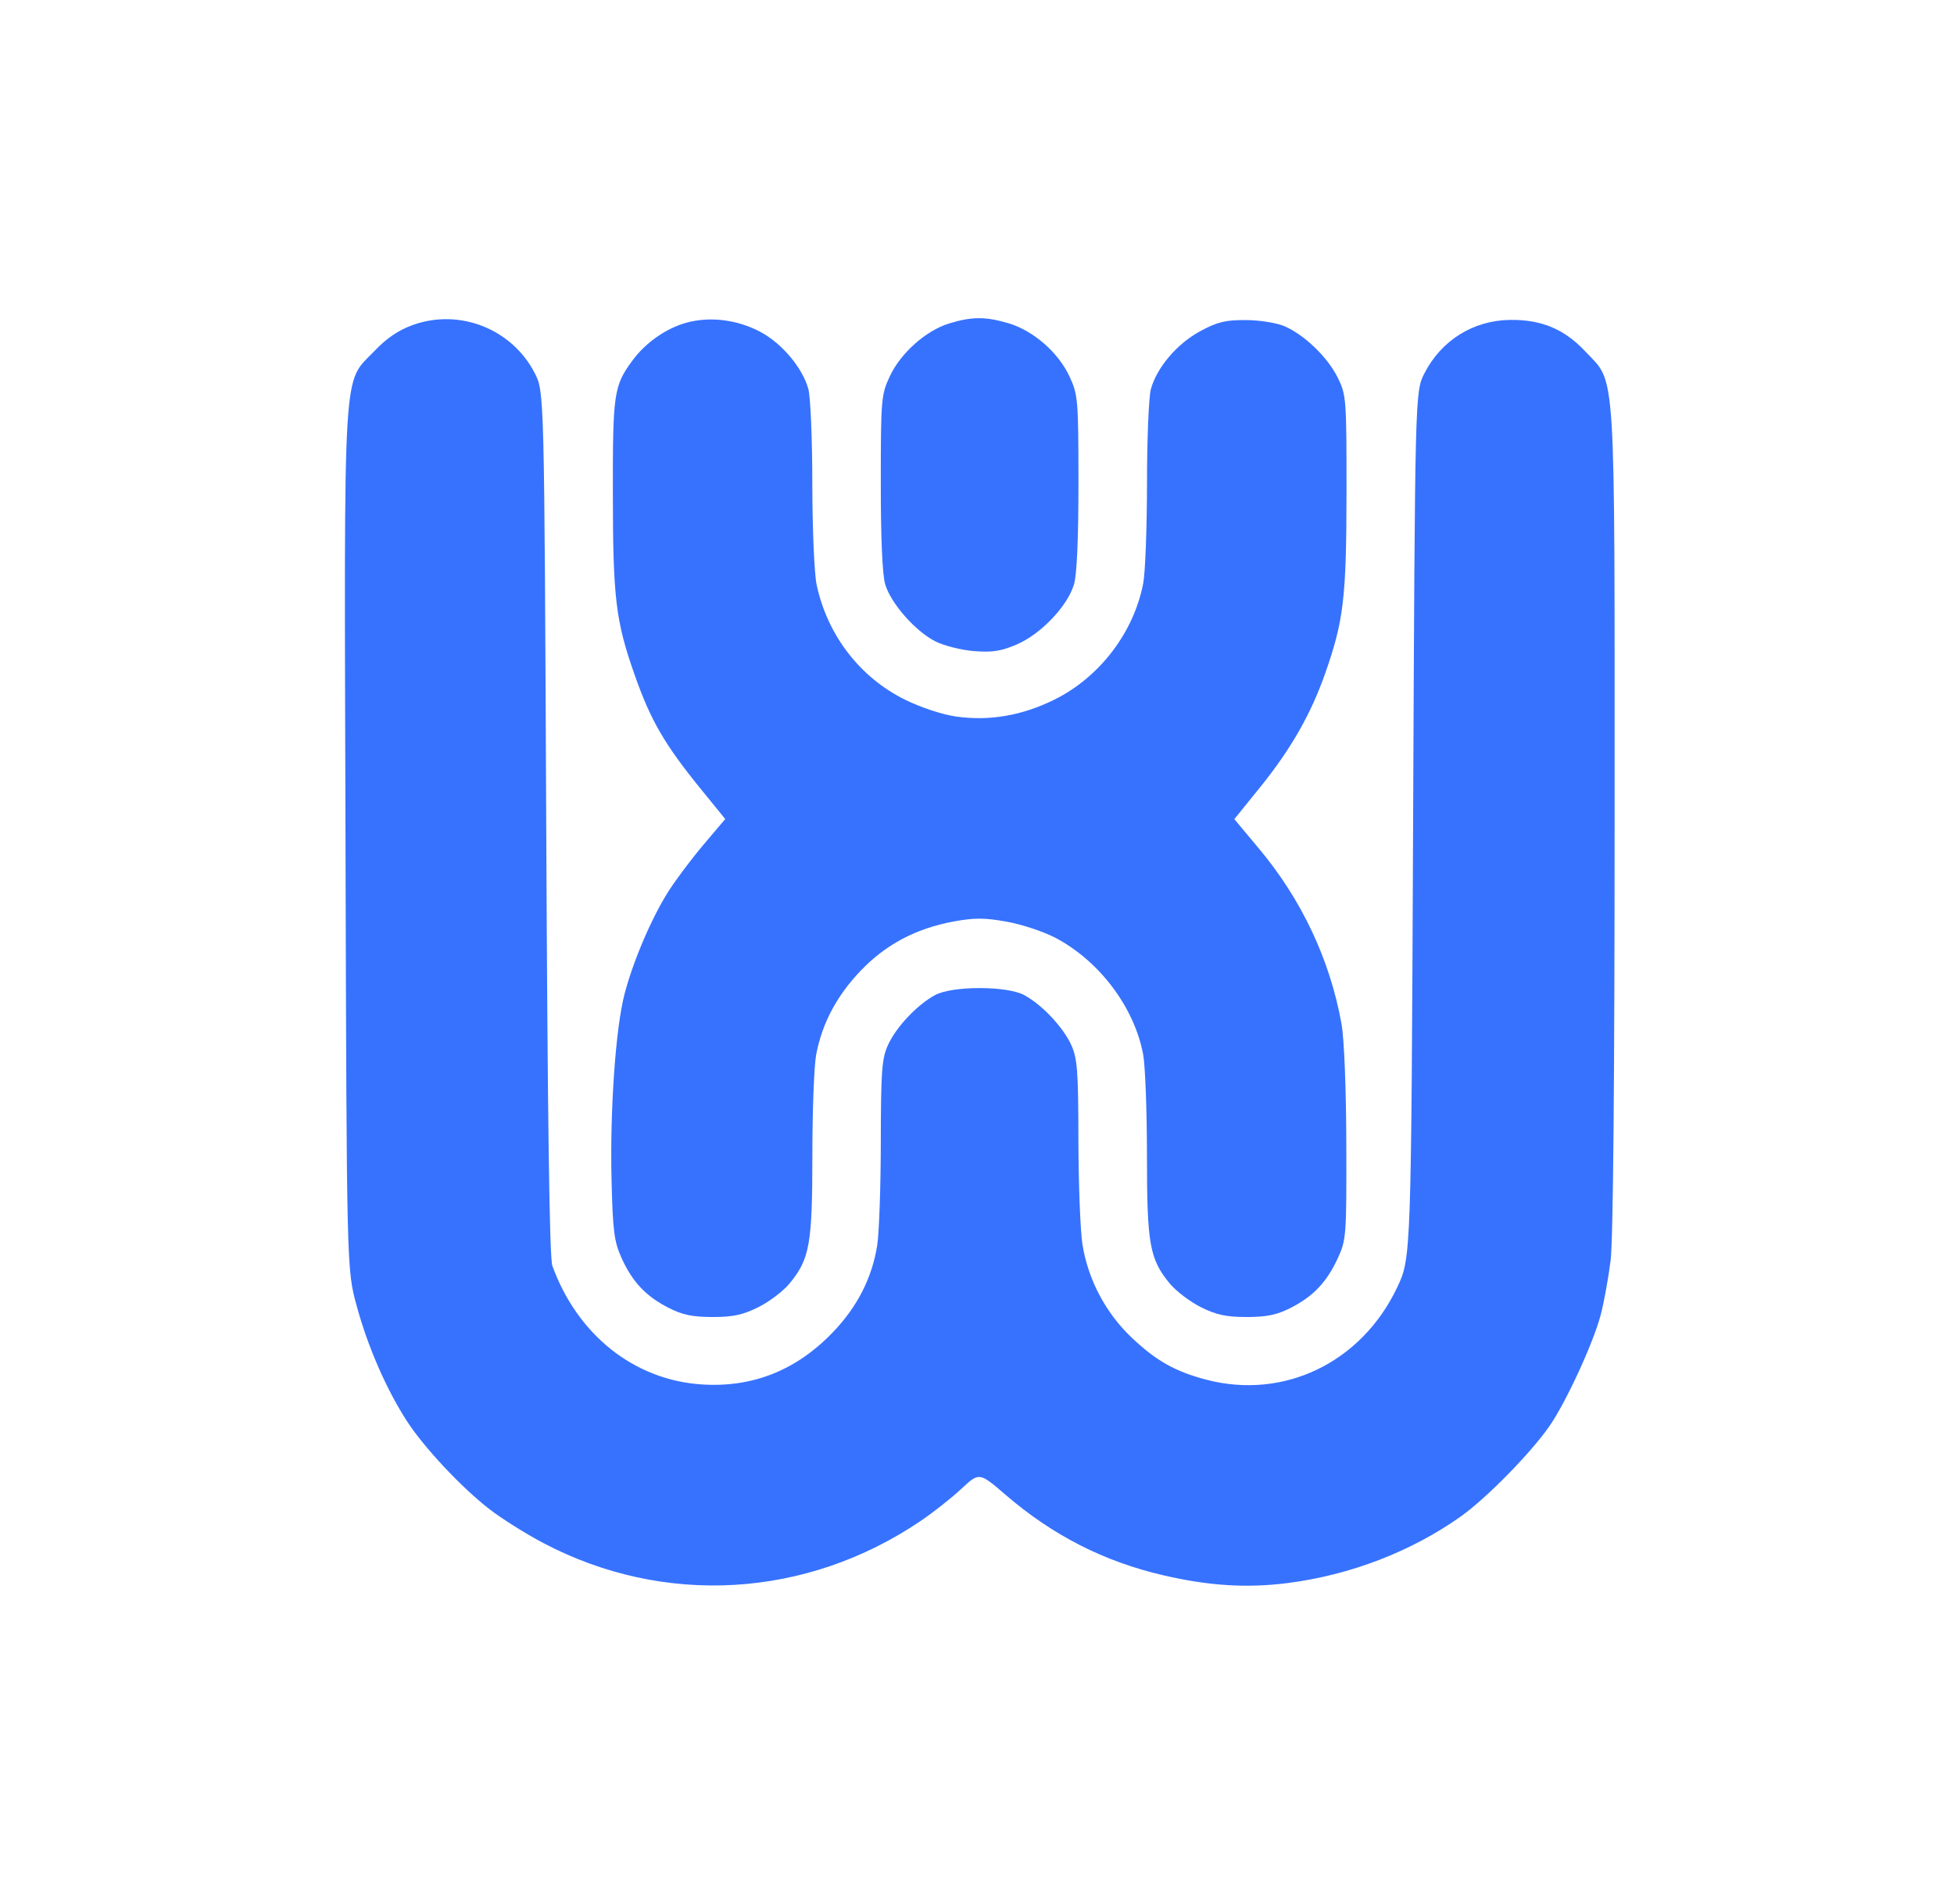
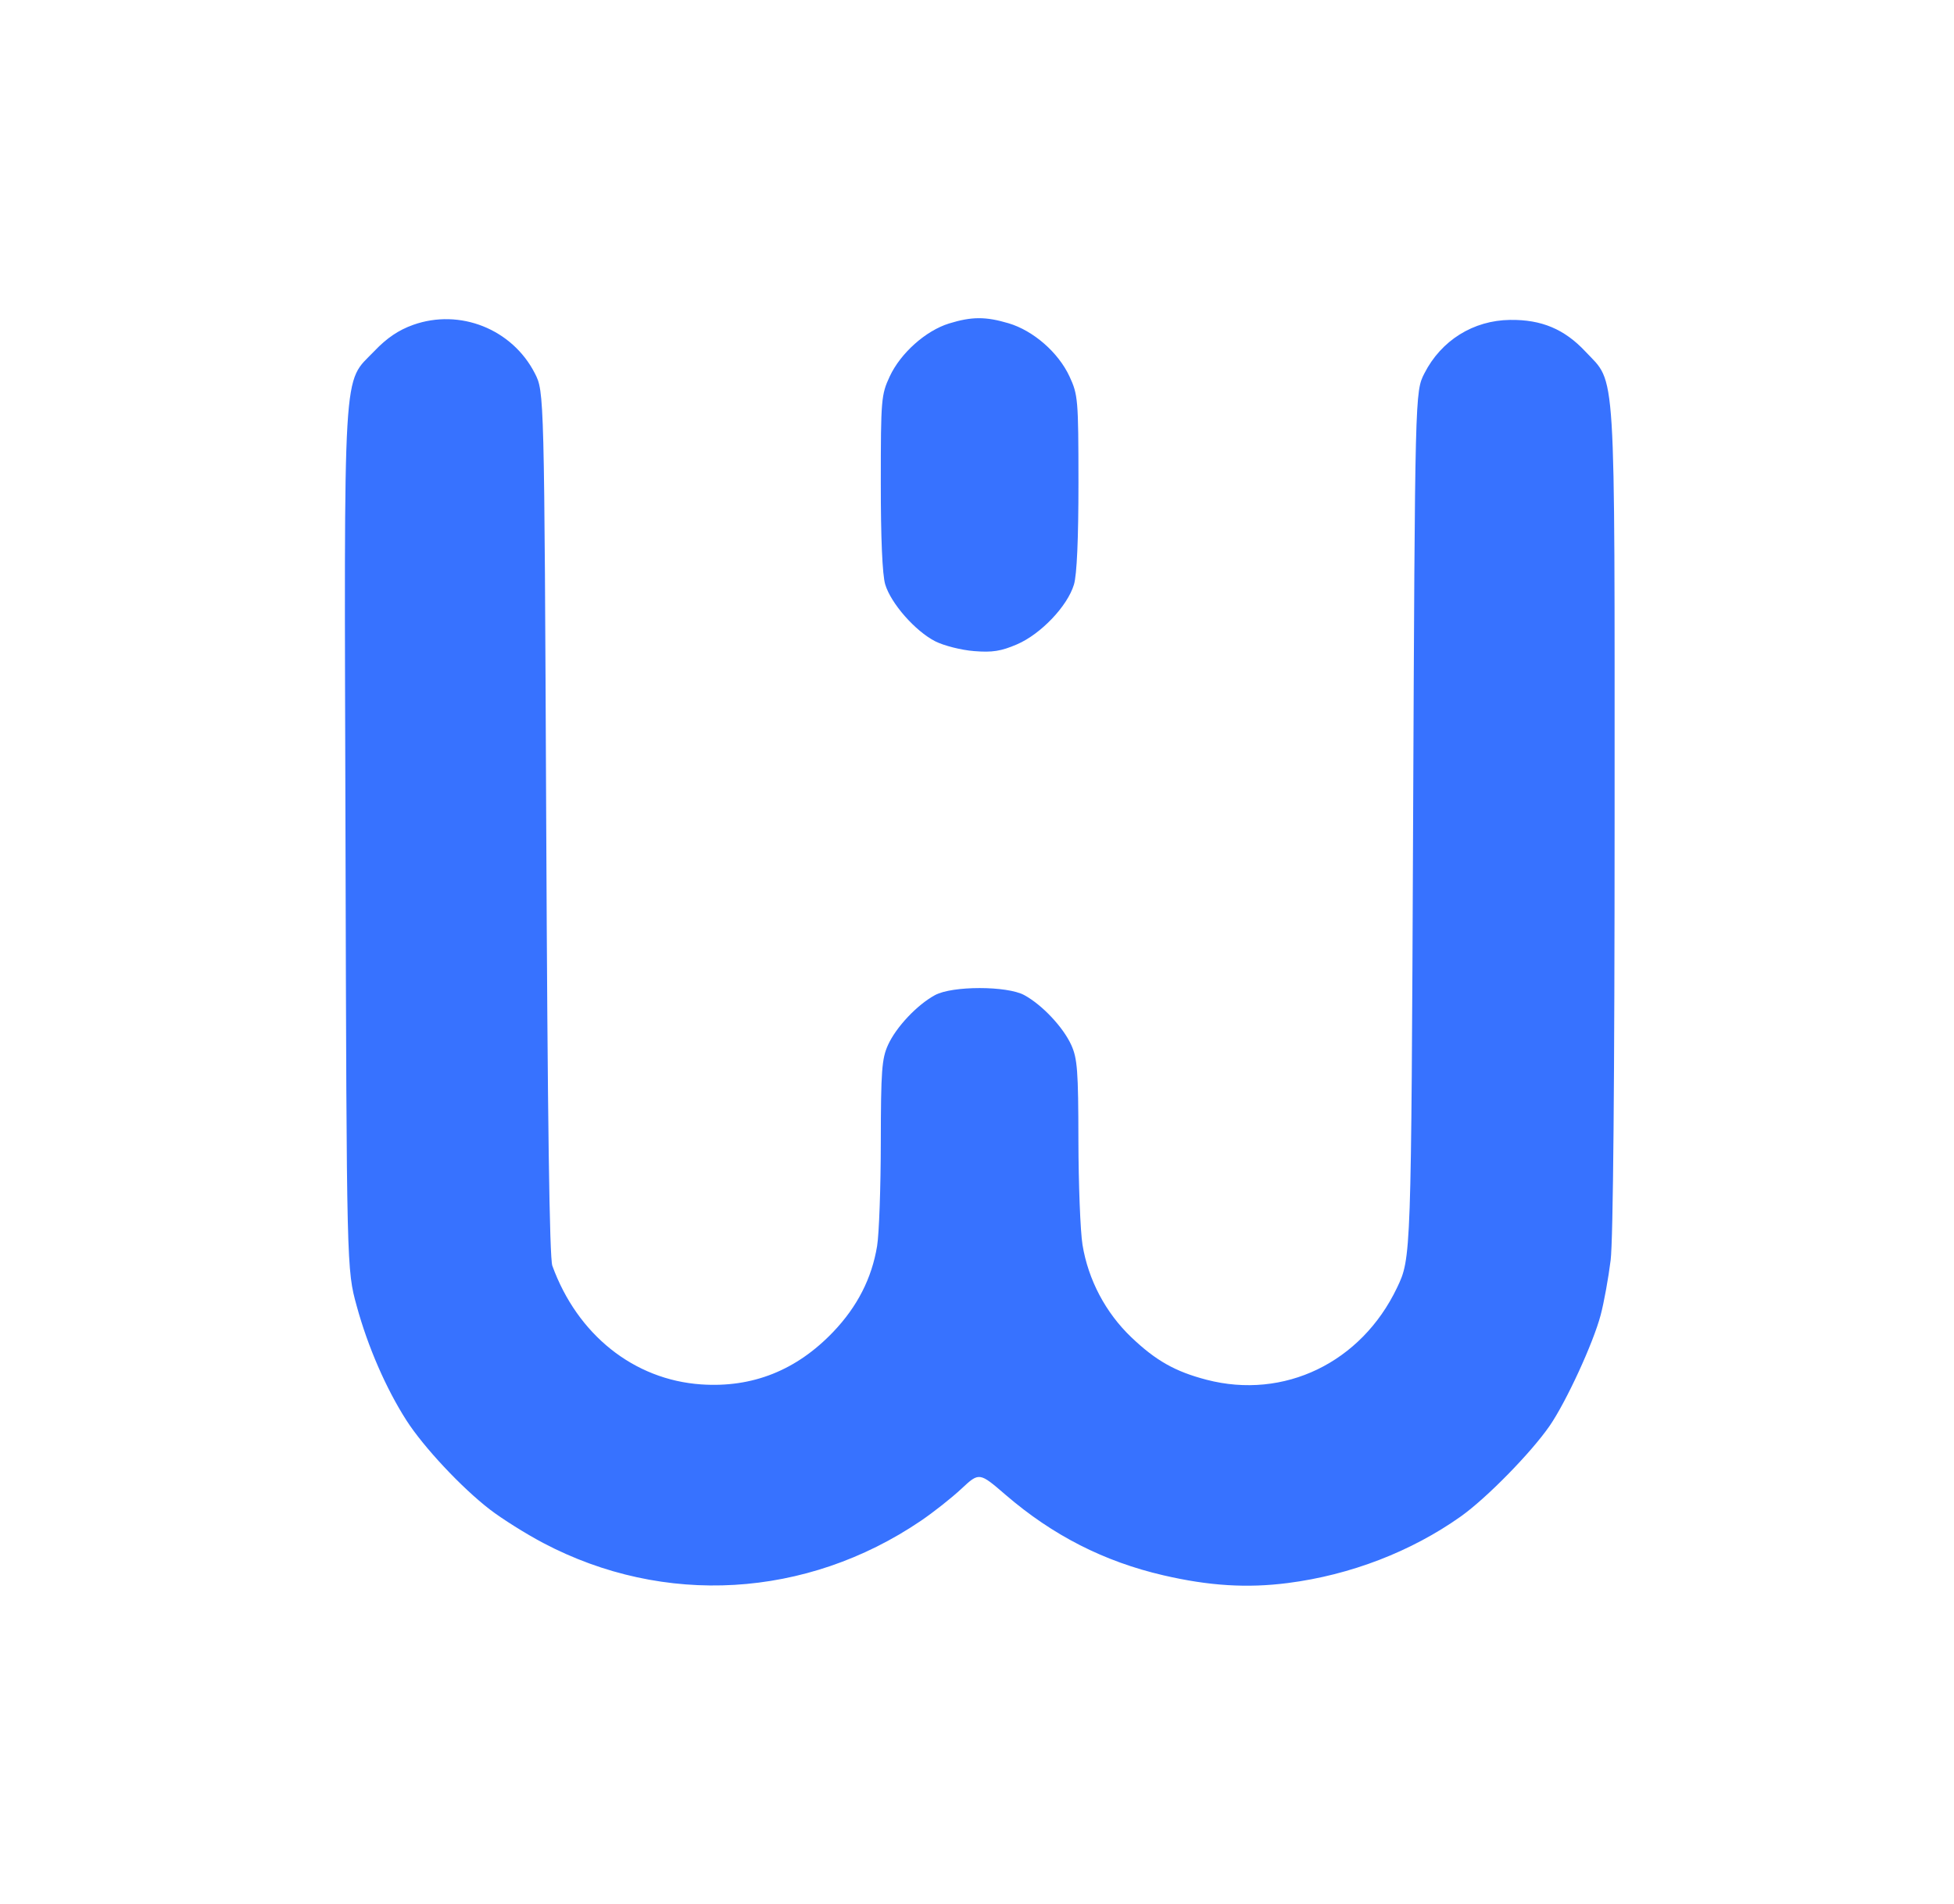
<svg xmlns="http://www.w3.org/2000/svg" width="39" height="38" viewBox="0 0 39 38" fill="none">
  <path fill-rule="evenodd" clip-rule="evenodd" d="M8.246 6.484C7.957 6.587 7.722 6.745 7.474 7.005C6.832 7.677 6.869 7.054 6.896 16.779C6.919 25.338 6.919 25.338 7.12 26.068C7.342 26.88 7.704 27.711 8.11 28.346C8.453 28.882 9.215 29.695 9.779 30.129C10.021 30.315 10.5 30.616 10.844 30.797C13.254 32.067 16.095 31.901 18.376 30.356C18.626 30.187 18.992 29.898 19.188 29.715C19.545 29.382 19.545 29.382 20.073 29.837C21.012 30.645 22.036 31.167 23.219 31.441C24.131 31.653 24.893 31.7 25.707 31.595C26.954 31.435 28.166 30.968 29.153 30.269C29.668 29.904 30.56 28.994 30.931 28.456C31.262 27.974 31.798 26.811 31.947 26.249C32.014 25.998 32.103 25.504 32.147 25.151C32.197 24.742 32.226 21.541 32.226 16.348C32.226 7.123 32.26 7.675 31.644 7.017C31.225 6.569 30.766 6.376 30.139 6.385C29.406 6.394 28.765 6.794 28.43 7.451C28.242 7.819 28.242 7.819 28.204 16.465C28.166 25.111 28.166 25.111 27.882 25.704C27.169 27.197 25.628 27.941 24.081 27.538C23.456 27.375 23.071 27.158 22.581 26.691C22.067 26.201 21.72 25.543 21.606 24.846C21.562 24.574 21.526 23.636 21.524 22.76C21.522 21.371 21.504 21.127 21.381 20.856C21.218 20.499 20.8 20.055 20.443 19.861C20.099 19.674 19.006 19.674 18.662 19.861C18.304 20.055 17.886 20.499 17.724 20.856C17.6 21.128 17.582 21.372 17.58 22.798C17.579 23.695 17.546 24.627 17.506 24.87C17.4 25.513 17.111 26.079 16.633 26.58C15.898 27.351 15.018 27.701 13.994 27.631C12.651 27.538 11.524 26.64 11.024 25.263C10.967 25.106 10.929 22.364 10.902 16.427C10.863 7.819 10.863 7.819 10.675 7.451C10.223 6.568 9.18 6.152 8.246 6.484ZM18.943 6.456C18.477 6.6 17.976 7.047 17.759 7.511C17.588 7.879 17.58 7.968 17.58 9.63C17.579 10.743 17.611 11.473 17.668 11.664C17.782 12.044 18.267 12.596 18.667 12.8C18.839 12.887 19.186 12.975 19.439 12.995C19.805 13.025 19.98 12.997 20.297 12.861C20.774 12.656 21.306 12.098 21.435 11.667C21.494 11.472 21.525 10.754 21.525 9.63C21.524 7.968 21.516 7.879 21.345 7.511C21.122 7.033 20.624 6.599 20.13 6.452C19.672 6.316 19.395 6.317 18.943 6.456Z" fill="#3772FF" />
-   <path fill-rule="evenodd" clip-rule="evenodd" d="M13.696 6.442C13.29 6.555 12.885 6.84 12.623 7.195C12.251 7.702 12.229 7.846 12.232 9.867C12.234 11.932 12.289 12.394 12.661 13.453C12.987 14.386 13.265 14.863 14.029 15.799L14.475 16.347L14.048 16.851C13.813 17.128 13.497 17.547 13.347 17.782C13.012 18.304 12.637 19.179 12.465 19.84C12.286 20.527 12.172 22.163 12.206 23.556C12.231 24.578 12.258 24.781 12.407 25.111C12.624 25.589 12.892 25.872 13.346 26.104C13.621 26.244 13.825 26.286 14.223 26.286C14.629 26.286 14.828 26.244 15.136 26.09C15.353 25.982 15.632 25.77 15.756 25.62C16.161 25.13 16.214 24.835 16.214 23.06C16.214 22.176 16.248 21.272 16.29 21.05C16.409 20.425 16.699 19.877 17.174 19.379C17.68 18.849 18.281 18.531 19.038 18.391C19.446 18.316 19.655 18.317 20.09 18.395C20.388 18.448 20.824 18.592 21.06 18.715C21.94 19.175 22.64 20.103 22.816 21.045C22.858 21.269 22.892 22.176 22.892 23.06C22.892 24.835 22.945 25.13 23.349 25.62C23.474 25.77 23.753 25.982 23.969 26.09C24.278 26.244 24.477 26.286 24.883 26.286C25.281 26.286 25.485 26.244 25.76 26.104C26.213 25.873 26.48 25.591 26.702 25.111C26.87 24.746 26.876 24.66 26.871 22.836C26.868 21.721 26.829 20.731 26.775 20.434C26.545 19.153 25.977 17.949 25.122 16.93L24.636 16.349L25.149 15.715C25.765 14.953 26.165 14.253 26.452 13.433C26.819 12.387 26.873 11.927 26.875 9.829C26.876 7.96 26.87 7.883 26.701 7.539C26.5 7.13 26.035 6.682 25.635 6.51C25.482 6.444 25.139 6.389 24.865 6.388C24.46 6.386 24.298 6.425 23.957 6.609C23.495 6.858 23.092 7.331 22.971 7.764C22.928 7.919 22.893 8.767 22.893 9.648C22.892 10.528 22.859 11.425 22.818 11.639C22.632 12.621 21.947 13.518 21.042 13.965C20.396 14.284 19.748 14.395 19.081 14.301C18.808 14.262 18.38 14.121 18.064 13.965C17.16 13.519 16.51 12.671 16.298 11.664C16.252 11.442 16.214 10.544 16.213 9.654C16.213 8.77 16.177 7.919 16.134 7.764C16.018 7.344 15.612 6.859 15.186 6.629C14.722 6.379 14.169 6.31 13.696 6.442Z" fill="#3772FF" />
</svg>